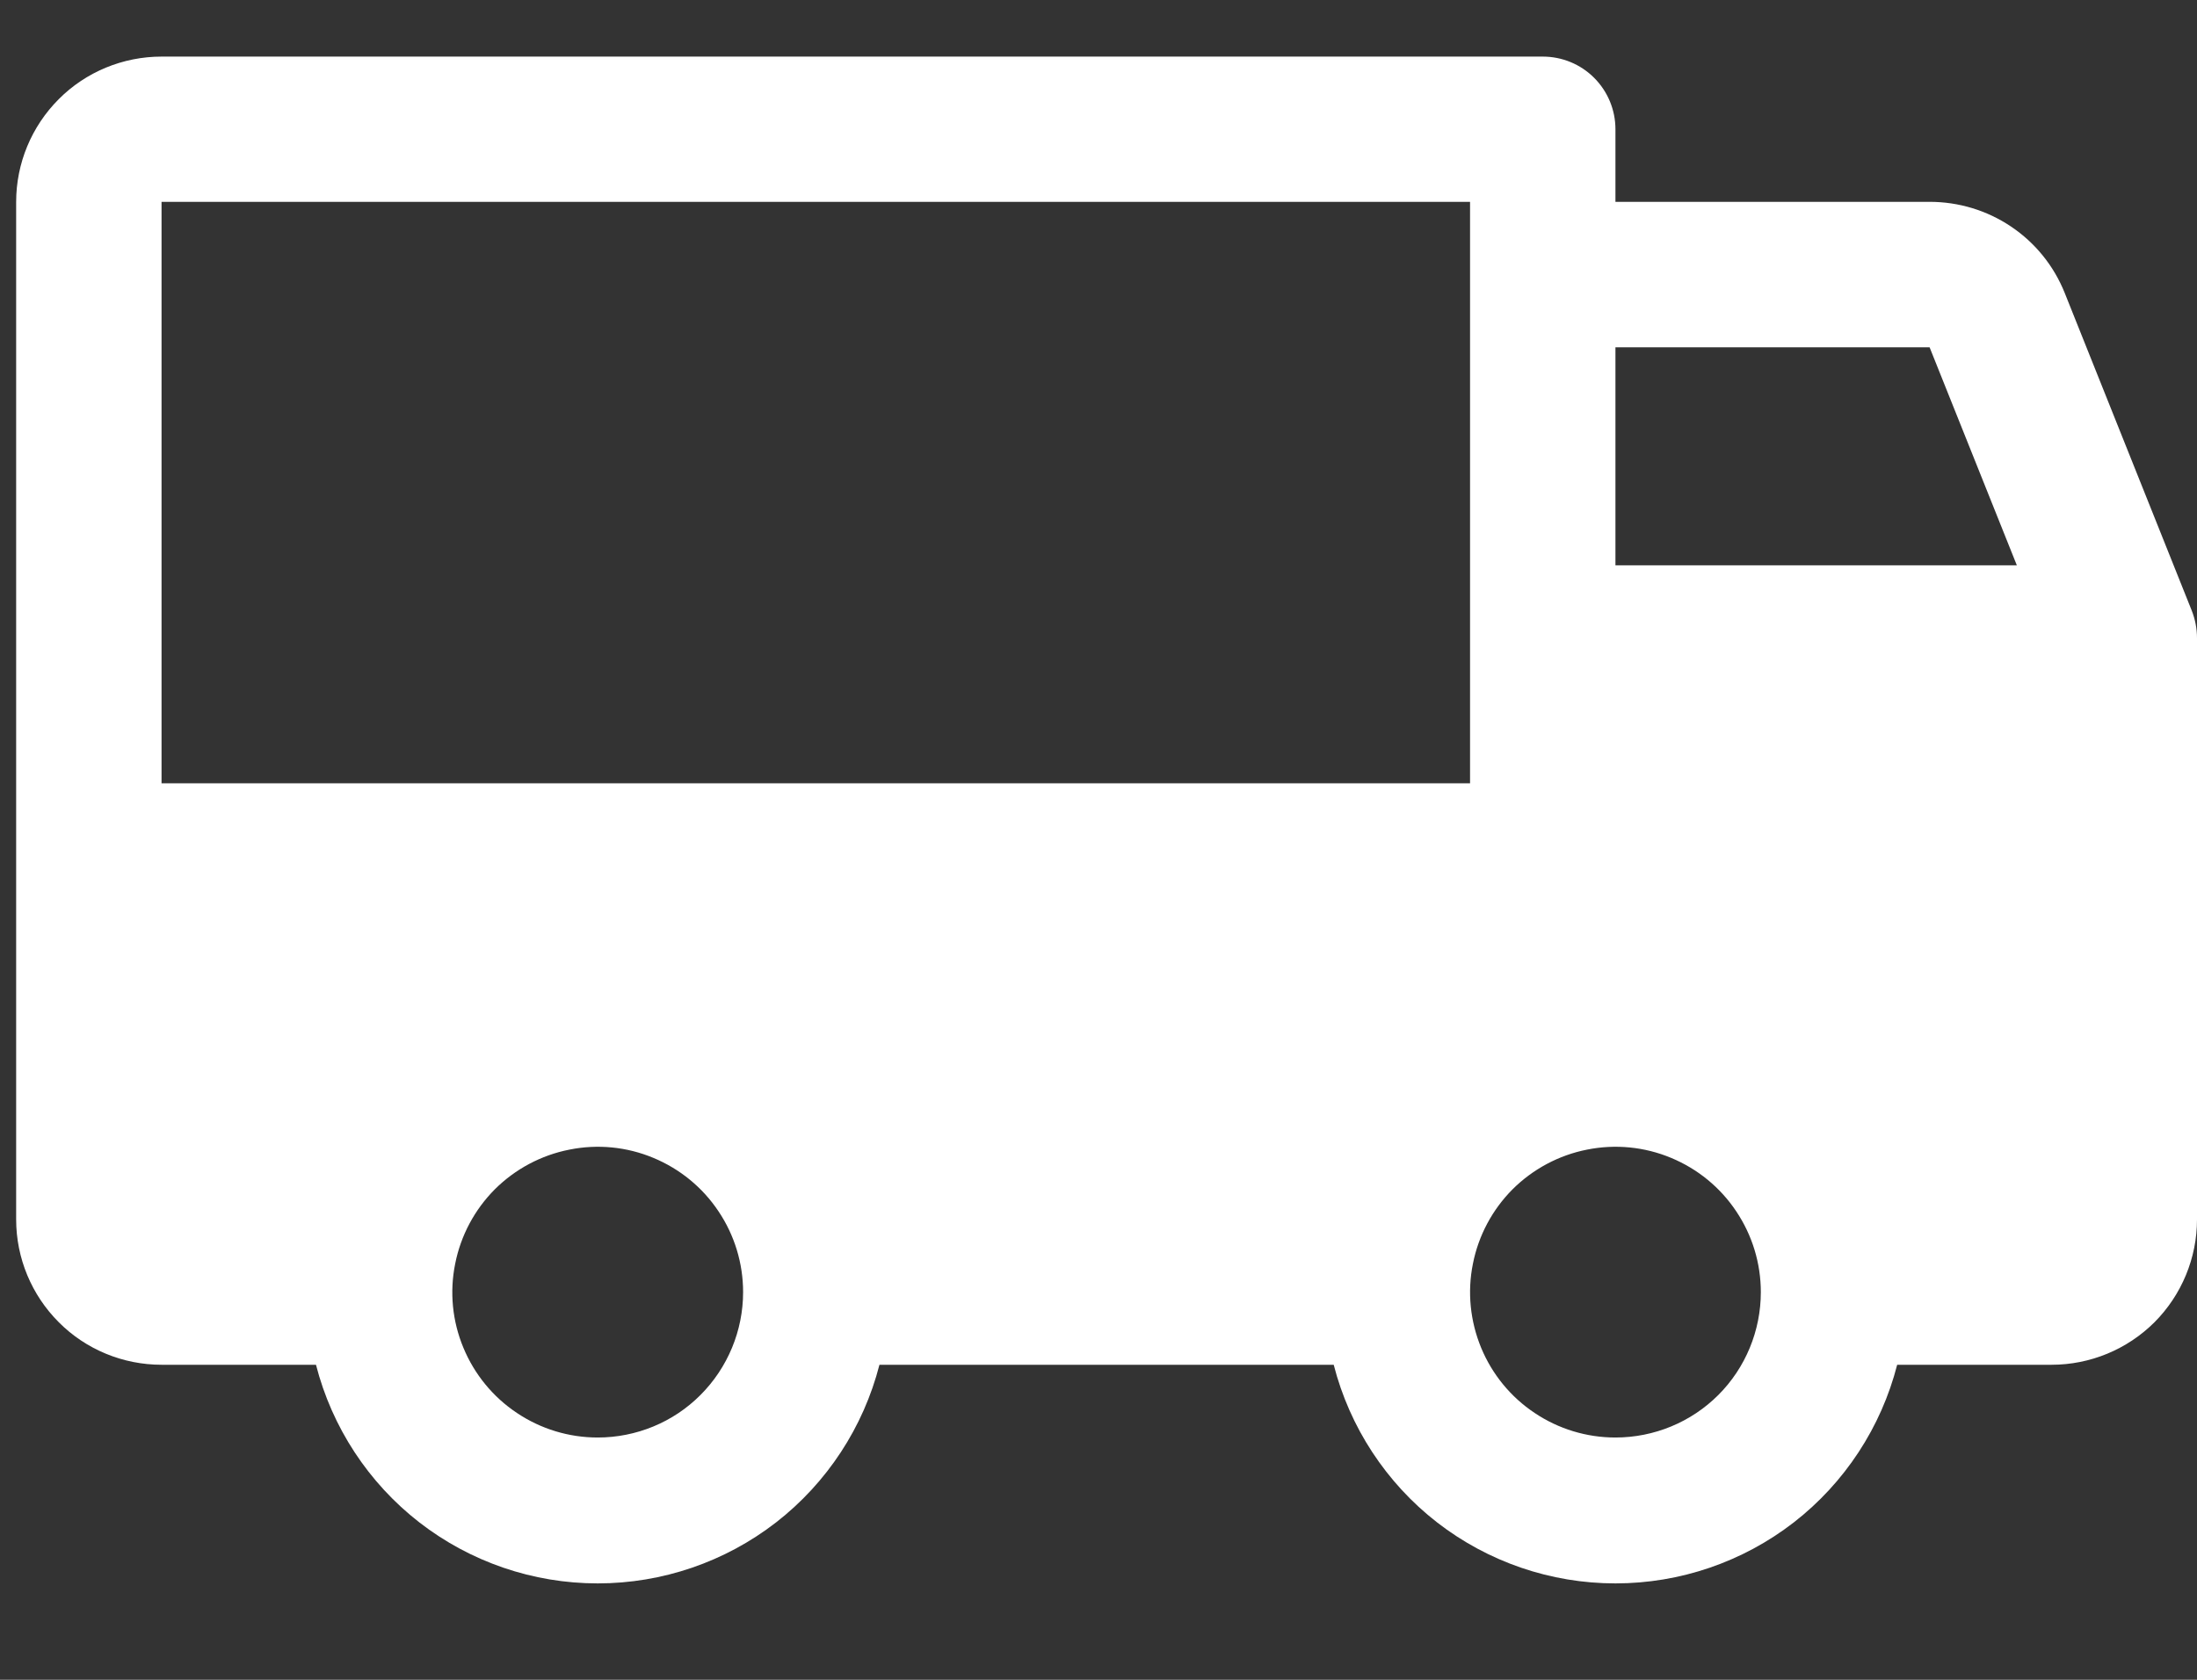
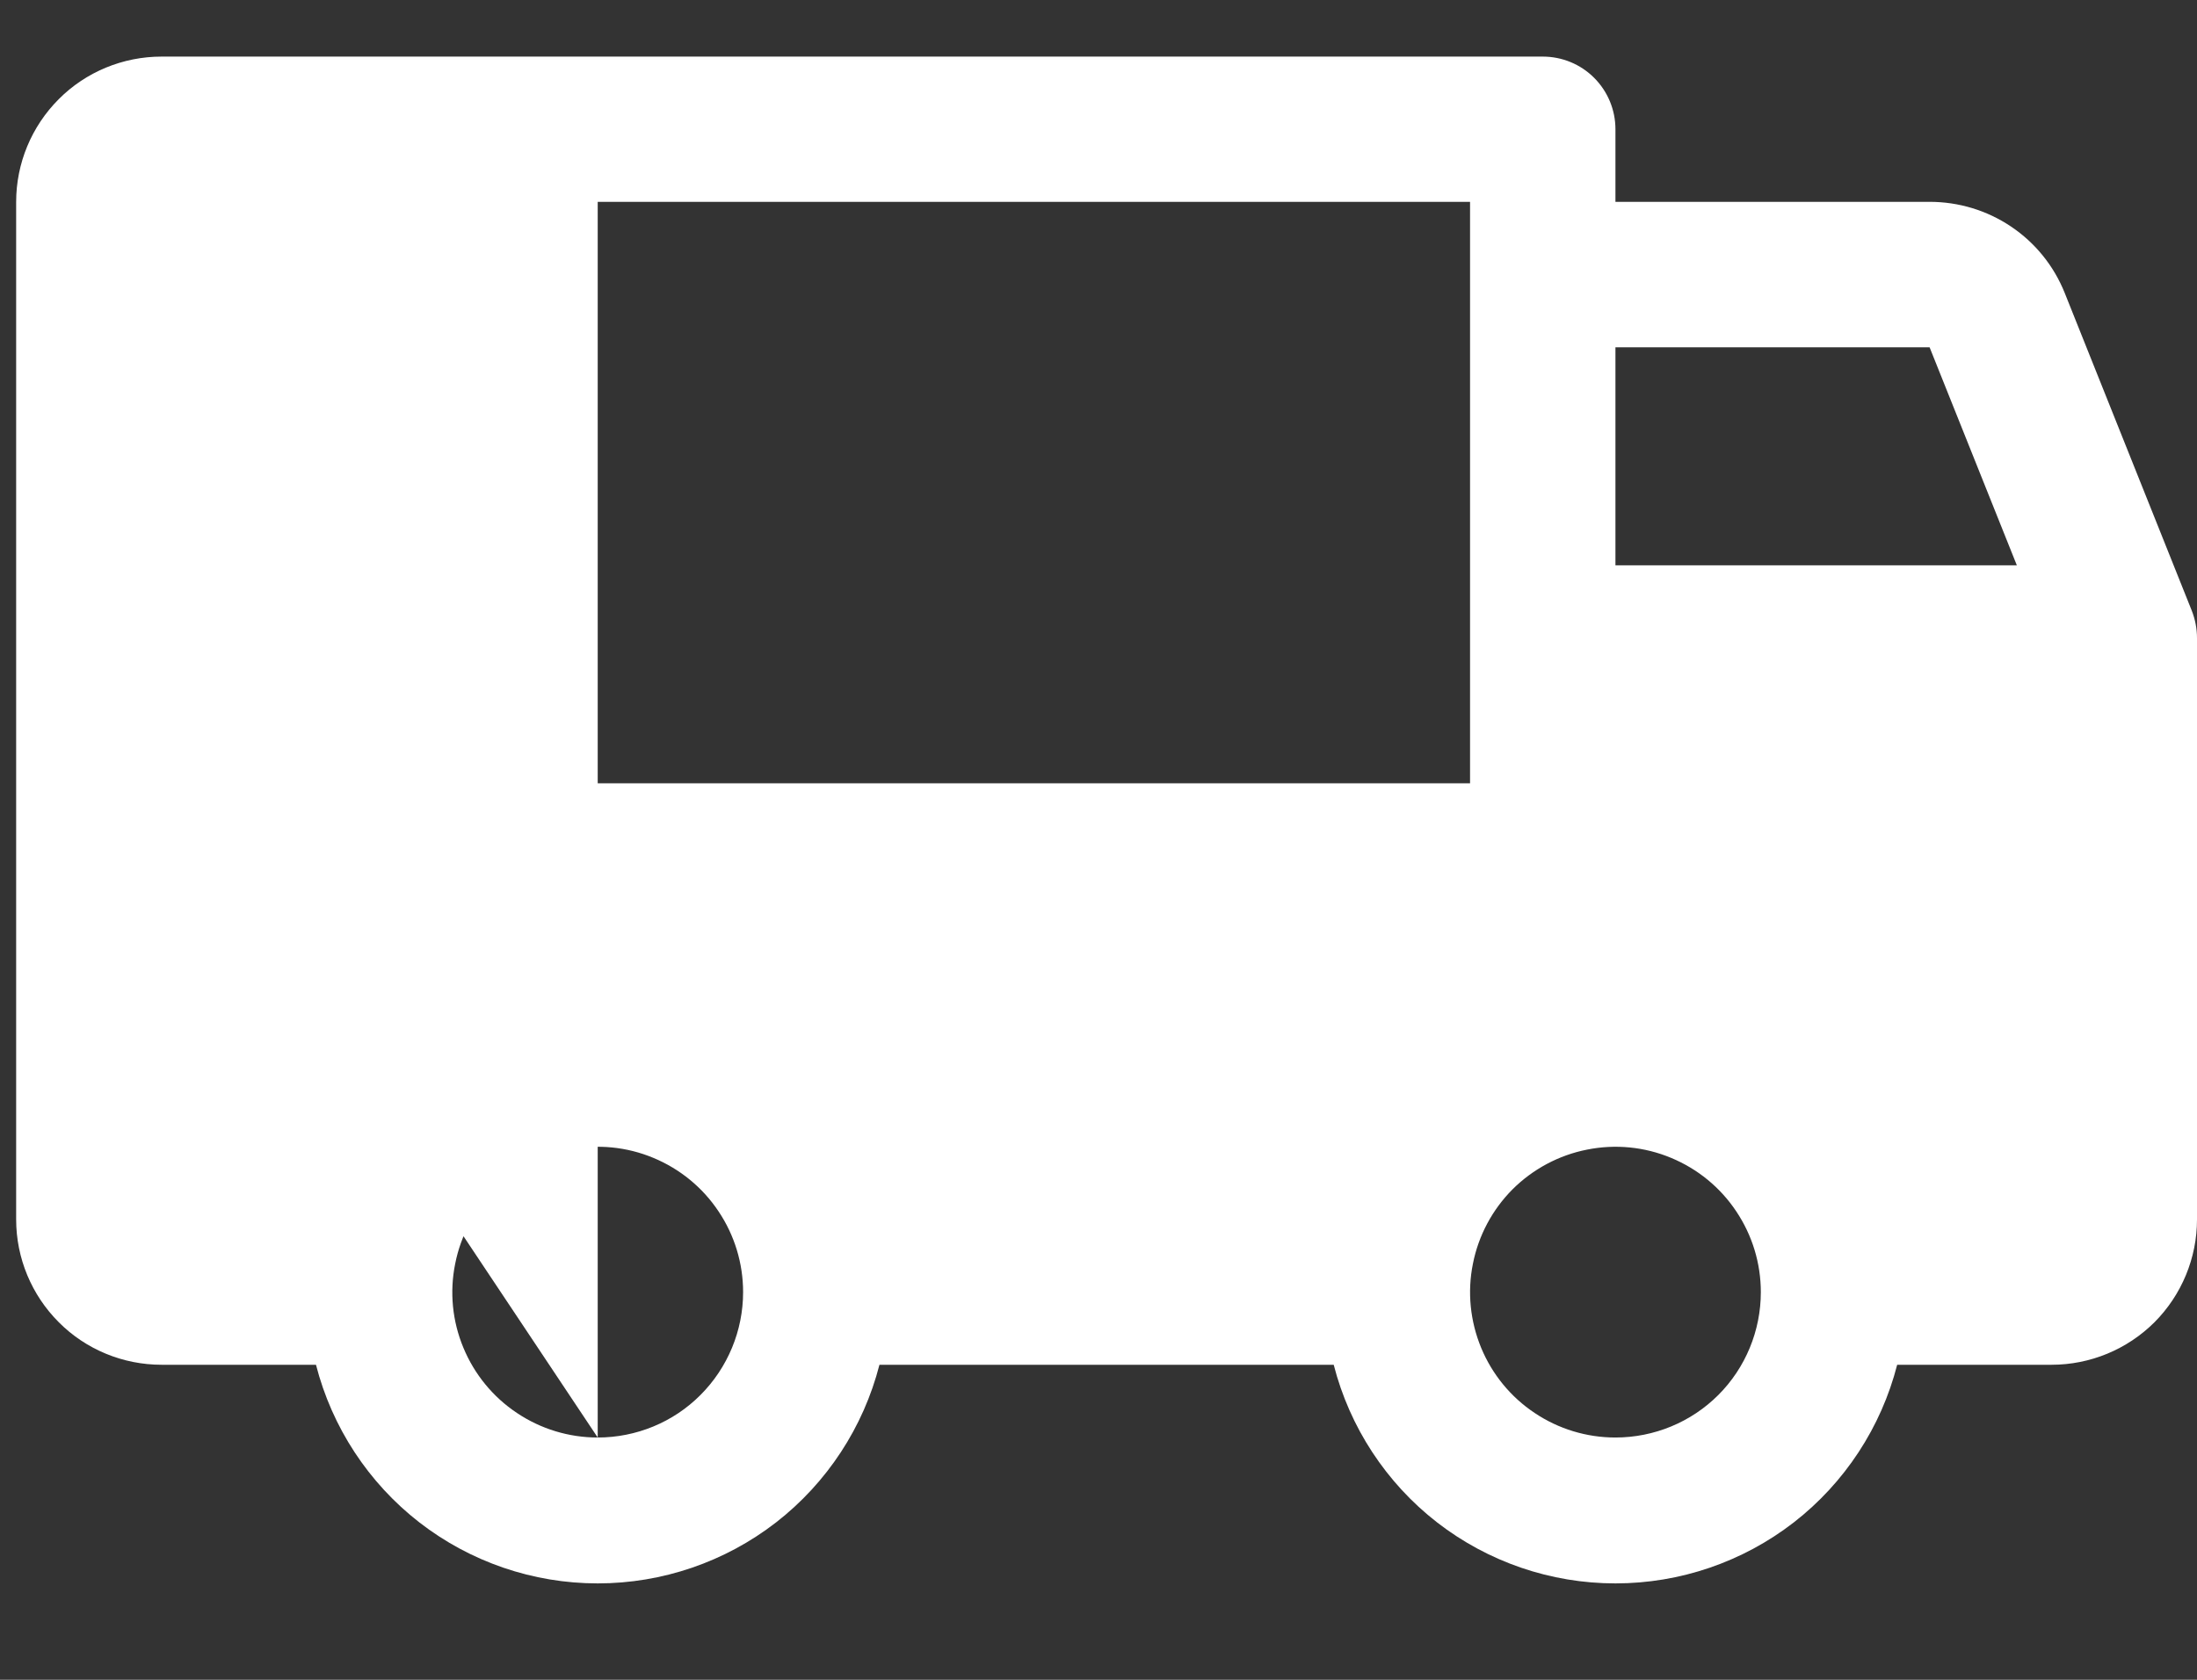
<svg xmlns="http://www.w3.org/2000/svg" fill="none" viewBox="0 0 17 13" height="13" width="17">
  <rect x="0" y="0" width="17" height="13" fill="#333333" stroke="none" />
-   <path fill="white" d="M16.96 4.727L15.976 2.266C15.892 2.057 15.748 1.879 15.562 1.754C15.375 1.628 15.156 1.562 14.931 1.562H12.5V1C12.5 0.851 12.441 0.708 12.335 0.602C12.23 0.497 12.087 0.438 11.938 0.438H1.25C0.952 0.438 0.665 0.556 0.455 0.767C0.244 0.978 0.125 1.264 0.125 1.562V9.438C0.125 9.736 0.244 10.022 0.455 10.233C0.665 10.444 0.952 10.562 1.25 10.562H2.445C2.569 11.046 2.851 11.476 3.245 11.782C3.64 12.088 4.125 12.254 4.625 12.254C5.125 12.254 5.61 12.088 6.005 11.782C6.399 11.476 6.681 11.046 6.805 10.562H10.32C10.444 11.046 10.726 11.476 11.12 11.782C11.515 12.088 12 12.254 12.5 12.254C13 12.254 13.485 12.088 13.88 11.782C14.274 11.476 14.556 11.046 14.68 10.562H15.875C16.173 10.562 16.459 10.444 16.671 10.233C16.881 10.022 17 9.736 17 9.438V4.938C17 4.865 16.986 4.794 16.96 4.727ZM4.625 11.125C4.402 11.125 4.185 11.059 4 10.935C3.815 10.812 3.671 10.636 3.586 10.431C3.5 10.225 3.478 9.999 3.522 9.781C3.565 9.562 3.672 9.362 3.829 9.204C3.987 9.047 4.187 8.94 4.406 8.897C4.624 8.853 4.85 8.875 5.056 8.961C5.261 9.046 5.437 9.19 5.56 9.375C5.684 9.56 5.75 9.777 5.75 10C5.75 10.298 5.631 10.585 5.42 10.796C5.21 11.007 4.923 11.125 4.625 11.125ZM1.25 6.062V1.562H11.375V6.062H1.25ZM12.5 11.125C12.277 11.125 12.06 11.059 11.875 10.935C11.69 10.812 11.546 10.636 11.461 10.431C11.376 10.225 11.353 9.999 11.397 9.781C11.44 9.562 11.547 9.362 11.704 9.204C11.862 9.047 12.062 8.94 12.28 8.897C12.499 8.853 12.725 8.875 12.931 8.961C13.136 9.046 13.312 9.19 13.435 9.375C13.559 9.56 13.625 9.777 13.625 10C13.625 10.298 13.507 10.585 13.296 10.796C13.085 11.007 12.798 11.125 12.5 11.125ZM12.5 4.375V2.688H14.931L15.606 4.375H12.5Z" />
+   <path fill="white" d="M16.96 4.727L15.976 2.266C15.892 2.057 15.748 1.879 15.562 1.754C15.375 1.628 15.156 1.562 14.931 1.562H12.5V1C12.5 0.851 12.441 0.708 12.335 0.602C12.23 0.497 12.087 0.438 11.938 0.438H1.25C0.952 0.438 0.665 0.556 0.455 0.767C0.244 0.978 0.125 1.264 0.125 1.562V9.438C0.125 9.736 0.244 10.022 0.455 10.233C0.665 10.444 0.952 10.562 1.25 10.562H2.445C2.569 11.046 2.851 11.476 3.245 11.782C3.64 12.088 4.125 12.254 4.625 12.254C5.125 12.254 5.61 12.088 6.005 11.782C6.399 11.476 6.681 11.046 6.805 10.562H10.32C10.444 11.046 10.726 11.476 11.12 11.782C11.515 12.088 12 12.254 12.5 12.254C13 12.254 13.485 12.088 13.88 11.782C14.274 11.476 14.556 11.046 14.68 10.562H15.875C16.173 10.562 16.459 10.444 16.671 10.233C16.881 10.022 17 9.736 17 9.438V4.938C17 4.865 16.986 4.794 16.96 4.727ZM4.625 11.125C4.402 11.125 4.185 11.059 4 10.935C3.815 10.812 3.671 10.636 3.586 10.431C3.5 10.225 3.478 9.999 3.522 9.781C3.565 9.562 3.672 9.362 3.829 9.204C3.987 9.047 4.187 8.94 4.406 8.897C4.624 8.853 4.85 8.875 5.056 8.961C5.261 9.046 5.437 9.19 5.56 9.375C5.684 9.56 5.75 9.777 5.75 10C5.75 10.298 5.631 10.585 5.42 10.796C5.21 11.007 4.923 11.125 4.625 11.125ZV1.562H11.375V6.062H1.25ZM12.5 11.125C12.277 11.125 12.06 11.059 11.875 10.935C11.69 10.812 11.546 10.636 11.461 10.431C11.376 10.225 11.353 9.999 11.397 9.781C11.44 9.562 11.547 9.362 11.704 9.204C11.862 9.047 12.062 8.94 12.28 8.897C12.499 8.853 12.725 8.875 12.931 8.961C13.136 9.046 13.312 9.19 13.435 9.375C13.559 9.56 13.625 9.777 13.625 10C13.625 10.298 13.507 10.585 13.296 10.796C13.085 11.007 12.798 11.125 12.5 11.125ZM12.5 4.375V2.688H14.931L15.606 4.375H12.5Z" />
</svg>